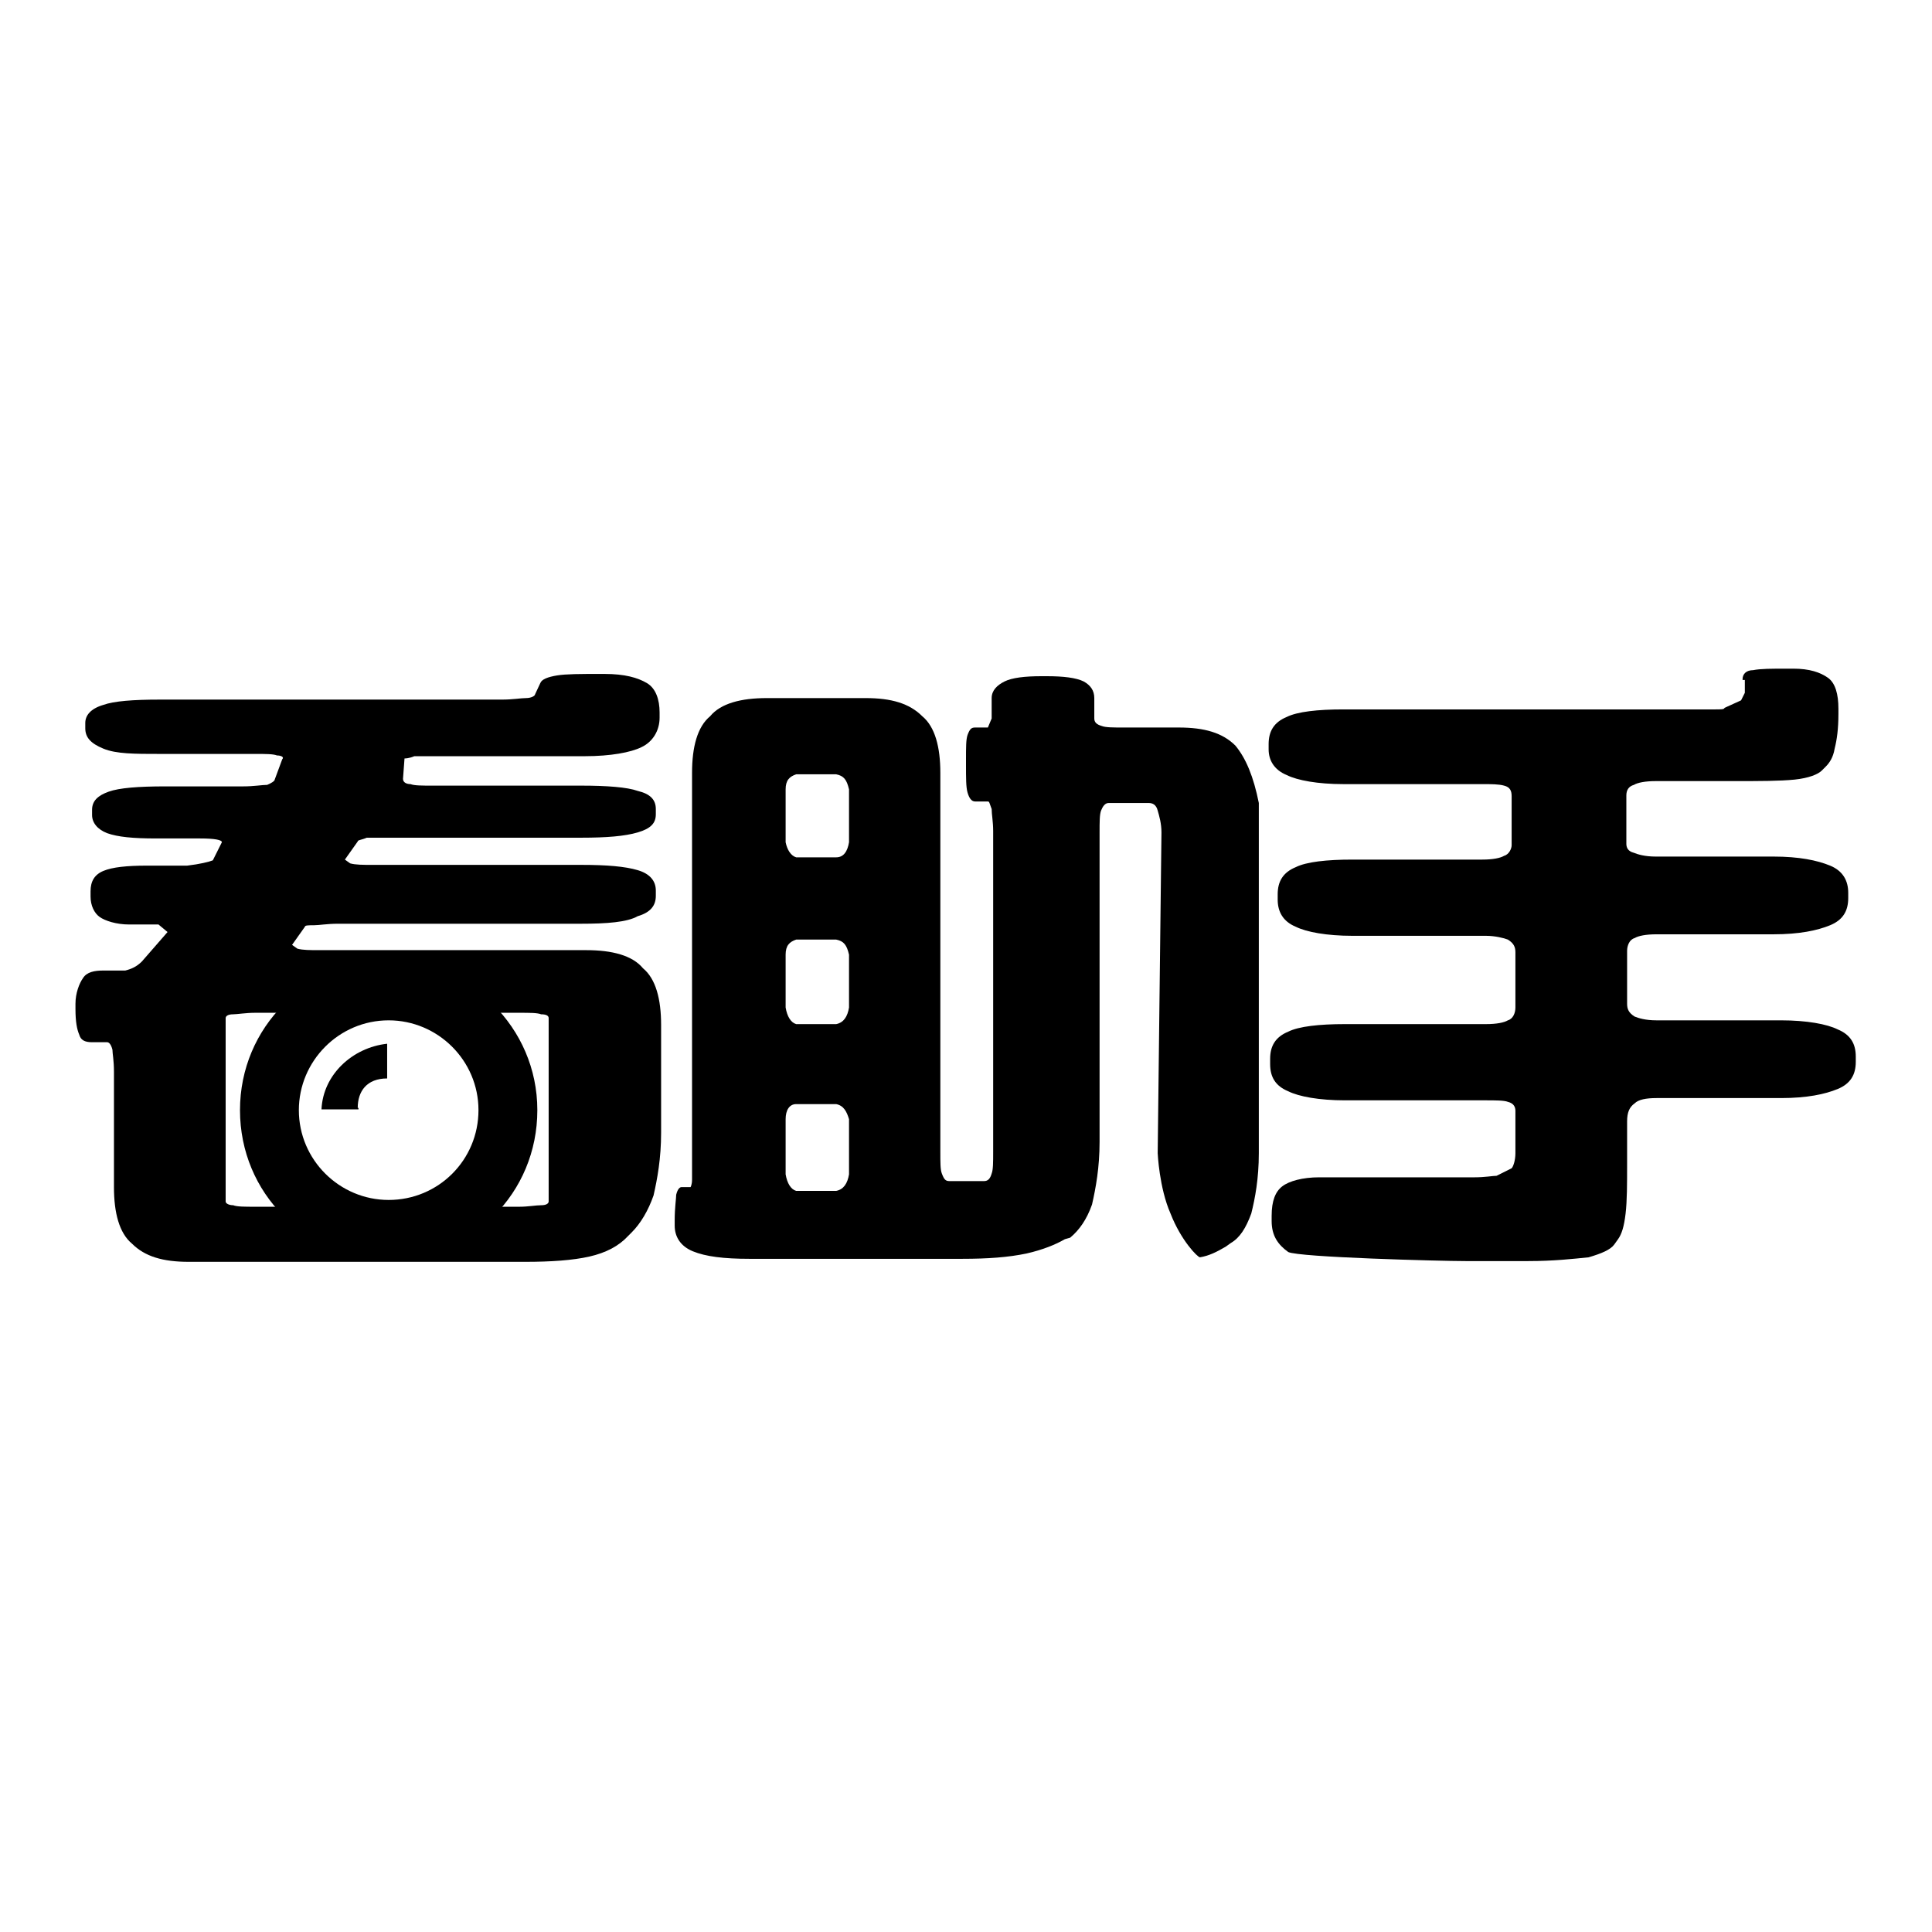
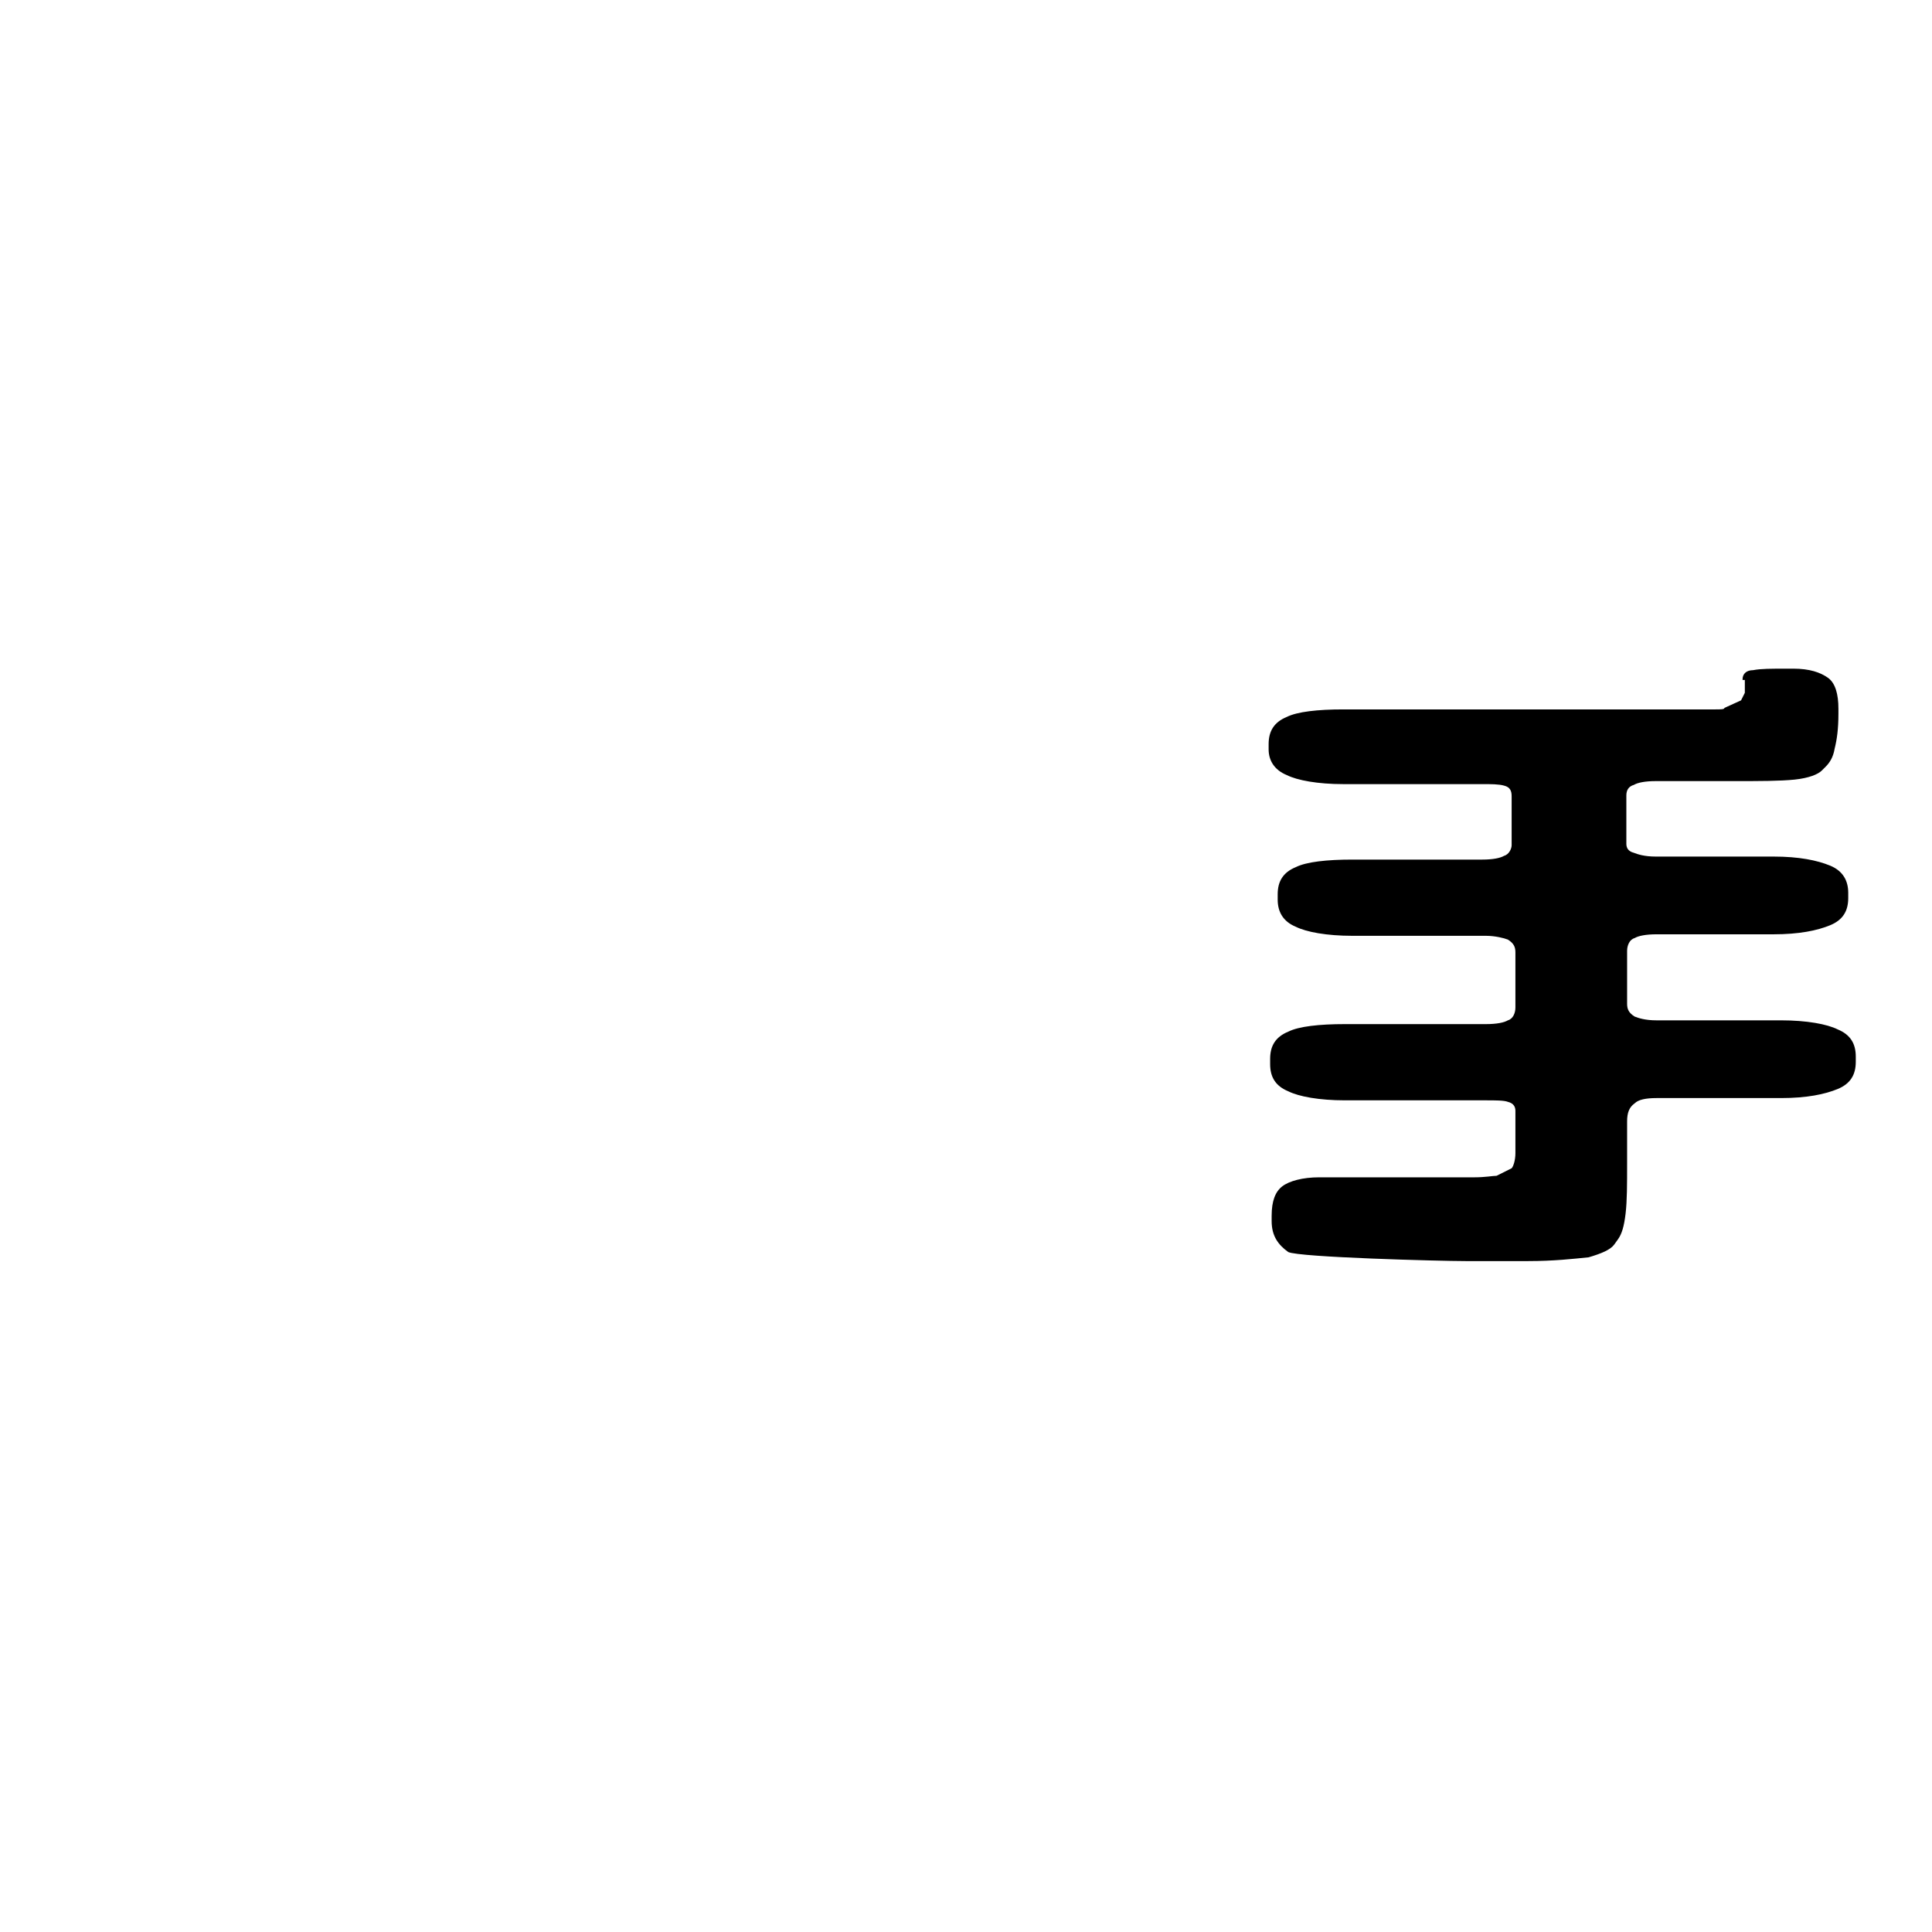
<svg xmlns="http://www.w3.org/2000/svg" version="1.1" x="0px" y="0px" viewBox="0 0 256 256" enable-background="new 0 0 256 256" xml:space="preserve">
  <g>
    <g>
-       <path fill="#000000" d="M51.5,127.4c-10.9,0-19.7,8.7-19.7,19.7s8.7,19.7,19.7,19.7s19.7-8.7,19.7-19.7S62.2,127.4,51.5,127.4z M51.5,159c-6.5,0-11.9-5.3-11.9-11.9c0-6.5,5.3-11.9,11.9-11.9c6.5,0,11.9,5.3,11.9,11.9C63.4,153.7,58.1,159,51.5,159z" />
-       <path fill="#000000" d="M54.9,100.2c0.5,0,1.7,0,3.2,0h19.4c3.4,0,6.1-0.5,7.5-1.2c1.5-0.7,2.4-2.2,2.4-3.9v-0.7c0-1.7-0.5-3.2-1.7-3.9c-1.2-0.7-2.9-1.2-5.6-1.2h-0.7c-2.4,0-4.4,0-5.6,0.2c-1.2,0.2-2,0.5-2.2,1L70.9,92c0,0.2-0.5,0.5-1.2,0.5c-0.7,0-1.7,0.2-3.2,0.2H21.2c-3.6,0-6.1,0.2-7.5,0.7c-1.7,0.5-2.4,1.4-2.4,2.4v0.7c0,1.2,0.7,2,2.4,2.7c1.7,0.7,4.1,0.7,7.5,0.7h12.6c1.4,0,2.4,0,2.9,0.2c0.5,0,1,0.2,0.7,0.5l-1,2.7c0,0.2-0.5,0.5-1,0.7c-0.7,0-1.7,0.2-3.2,0.2H21.9c-3.6,0-6.1,0.2-7.5,0.7c-1.4,0.5-2.2,1.2-2.2,2.4v0.7c0,1,0.7,1.9,2,2.4c1.4,0.5,3.4,0.7,6.5,0.7h5.8c2,0,2.9,0.2,2.9,0.5l-1.2,2.4c-0.5,0.2-1.7,0.5-3.4,0.7h-5.3c-2.7,0-4.6,0.2-5.8,0.7c-1.2,0.5-1.7,1.4-1.7,2.7v0.7c0,1.2,0.5,2.2,1.2,2.7c0.7,0.5,2.2,1,3.9,1h3.9l1.2,1l-3.4,3.9c-0.7,0.7-1.4,1-2.2,1.2h-2.9c-1.2,0-2.2,0.2-2.7,1c-0.5,0.7-1,2-1,3.4v0.7c0,1.7,0.2,2.7,0.5,3.4c0.2,0.7,0.7,1,1.7,1h2c0.2,0,0.5,0.2,0.7,1c0,0.5,0.2,1.4,0.2,2.9v15.3c0,3.4,0.7,6.1,2.4,7.5c1.7,1.7,4.1,2.4,7.5,2.4h44.6c3.4,0,6.3-0.2,8.5-0.7c2.2-0.5,3.9-1.4,5.1-2.7l0.5-0.5c1.2-1.2,2.2-2.9,2.9-4.9c0.5-2.2,1-4.9,1-8.3v-14.3c0-3.4-0.7-6.1-2.4-7.5c-1.4-1.7-4.1-2.4-7.5-2.4H42.3c-1.2,0-2.2,0-2.9-0.2l-0.7-0.5l1.7-2.4c0-0.2,0.5-0.2,1.2-0.2c0.7,0,1.7-0.2,3.2-0.2H77c3.4,0,6.1-0.2,7.5-1c1.7-0.5,2.4-1.4,2.4-2.7v-0.7c0-1.2-0.7-2.2-2.4-2.7c-1.7-0.5-4.1-0.7-7.5-0.7H49.3c-1.2,0-2.2,0-2.9-0.2l-0.7-0.5l1.7-2.4c0-0.2,0.5-0.2,1.2-0.5c0.7,0,1.7,0,3.2,0H77c3.4,0,5.8-0.2,7.5-0.7c1.7-0.5,2.4-1.2,2.4-2.4v-0.7c0-1.2-0.7-2-2.4-2.4c-1.4-0.5-4.1-0.7-7.5-0.7H57.3c-1.4,0-2.4,0-2.9-0.2c-0.5,0-1-0.2-1-0.7l0.2-2.7C53.7,100.5,54.2,100.5,54.9,100.2z M68.8,134.2c1.4,0,2.4,0,2.9,0.2c0.7,0,1,0.2,1,0.5v24.3c0,0.2-0.2,0.5-1,0.5c-0.7,0-1.7,0.2-2.9,0.2h-35c-1.4,0-2.4,0-2.9-0.2c-0.5,0-1-0.2-1-0.5v-24.3c0-0.2,0.2-0.5,1-0.5c0.5,0,1.7-0.2,2.9-0.2H68.8z" />
-       <path fill="#000000" d="M47.4,146.8c0-2.2,1.2-3.9,3.9-3.9v-4.6c-4.6,0.5-8.5,4.1-8.7,8.7h4.9V146.8z" />
-       <path fill="#000000" d="M163.7,98.8c-1.7-1.7-4.1-2.4-7.5-2.4h-7.3c-1.4,0-2.4,0-2.9-0.2c-0.7-0.2-1-0.5-1-1v-2.7c0-1-0.5-1.7-1.4-2.2c-1-0.5-2.7-0.7-4.9-0.7H138c-2.2,0-3.9,0.2-4.9,0.7c-1,0.5-1.7,1.2-1.7,2.2v2.7l-0.5,1.2h-1.7c-0.5,0-0.7,0.2-1,1C128,98,128,99,128,100.7v0.7c0,1.7,0,2.9,0.2,3.6c0.2,0.7,0.5,1.2,1,1.2h1.7c0.2,0,0.2,0.2,0.5,1c0,0.7,0.2,1.7,0.2,2.9v42.5c0,1.4,0,2.4-0.2,2.9c-0.2,0.7-0.5,1-1,1h-4.6c-0.5,0-0.7-0.2-1-1c-0.2-0.5-0.2-1.4-0.2-2.9v-50.2c0-3.4-0.7-6.1-2.4-7.5c-1.7-1.7-4.1-2.4-7.5-2.4h-13.1c-3.4,0-6.1,0.7-7.5,2.4c-1.7,1.4-2.4,4.1-2.4,7.5v51c0,1.2,0,2.4,0,2.9c0,0.7-0.2,1-0.2,1h-1.2c-0.2,0-0.5,0.2-0.7,1c0,0.5-0.2,1.7-0.2,3.4v0.7c0,1.4,0.7,2.7,2.4,3.4c1.7,0.7,4.1,1,7.5,1h28.2c3.4,0,6.1-0.2,8.5-0.7c2.2-0.5,3.9-1.2,5.1-1.9l0.7-0.2c1.2-1,2.2-2.4,2.9-4.4c0.5-2.2,1-4.9,1-8.3v-41c0-1.4,0-2.4,0.2-2.9c0.2-0.5,0.5-1,1-1h5.3c0.5,0,1,0.2,1.2,1c0.2,0.7,0.5,1.7,0.5,2.9l-0.5,42.5c0,0,0.2,4.6,1.7,8c1.4,3.6,3.6,5.8,3.9,5.8c1.2-0.2,2.2-0.7,3.4-1.4l0.7-0.5c1.2-0.7,2-2,2.7-3.9c0.5-2,1-4.6,1-8v-46.4C166.1,102.9,165.1,100.5,163.7,98.8z M112.5,155.6c-0.2,1.2-0.7,2-1.7,2.2h-5.3c-0.7-0.2-1.2-1-1.4-2.2v-7.3c0-1.2,0.5-2,1.4-2h5.3c1,0.2,1.4,1,1.7,2V155.6z M112.5,133.5c-0.2,1.2-0.7,2-1.7,2.2h-5.3c-0.7-0.2-1.2-1-1.4-2.2v-7c0-1.2,0.5-1.7,1.4-2h5.3c1,0.2,1.4,0.7,1.7,2V133.5z M112.5,111.6c-0.2,1.2-0.7,2-1.7,2h-5.3c-0.7-0.2-1.2-1-1.4-2v-7c0-1.2,0.5-1.7,1.4-2h5.3c1,0.2,1.4,0.7,1.7,2V111.6z" />
      <path fill="#000000" d="M230.9,90c0-0.7,0.5-1.2,1.4-1.2c1-0.2,2.4-0.2,4.6-0.2h0.7c2.2,0,3.6,0.5,4.6,1.2c1,0.7,1.4,2.2,1.4,4.1v0.7c0,2-0.2,3.4-0.5,4.6c-0.2,1.2-0.7,1.9-1.2,2.4l-0.5,0.5c-0.5,0.5-1.7,1-3.6,1.2c-2,0.2-4.6,0.2-8,0.2h-10.4c-1.4,0-2.4,0.2-2.9,0.5c-0.7,0.2-1,0.7-1,1.4v6.4c0,0.5,0.2,1,1,1.2c0.5,0.2,1.4,0.5,2.9,0.5H235c3.4,0,5.8,0.5,7.5,1.2c1.7,0.7,2.4,2,2.4,3.6v0.7c0,1.7-0.7,2.9-2.4,3.6c-1.7,0.7-4.1,1.2-7.5,1.2h-15.5c-1.4,0-2.4,0.2-2.9,0.5c-0.7,0.2-1,1-1,1.7v7c0,0.7,0.2,1.2,1,1.7c0.5,0.2,1.4,0.5,2.9,0.5H236c3.4,0,6.1,0.5,7.5,1.2c1.7,0.7,2.4,1.9,2.4,3.6v0.7c0,1.7-0.7,2.9-2.4,3.6c-1.7,0.7-4.1,1.2-7.5,1.2h-16.5c-1.4,0-2.4,0.2-2.9,0.7c-0.7,0.5-1,1.2-1,2.4v5.6c0,2.7,0,4.9-0.2,6.6c-0.2,1.7-0.5,2.7-1,3.4l-0.5,0.7c-0.5,0.7-1.7,1.2-3.4,1.7c-2,0.2-4.6,0.5-8,0.5h-8.3c-3.4,0-22.1-0.5-23.5-1.2c-1.4-1-2.2-2.2-2.2-4.1v-0.7c0-2,0.5-3.2,1.4-3.9s2.7-1.2,4.9-1.2h20.6c1.4,0,2.4-0.2,2.9-0.2l2-1c0.2-0.2,0.5-1,0.5-2v-5.6c0-0.5-0.2-1-1-1.2c-0.5-0.2-1.7-0.2-2.9-0.2h-18.7c-3.4,0-6.1-0.5-7.5-1.2c-1.7-0.7-2.4-1.9-2.4-3.6v-0.7c0-1.7,0.7-2.9,2.4-3.6c1.4-0.7,4.1-1,7.5-1h18.7c1.4,0,2.4-0.2,2.9-0.5c0.7-0.2,1-1,1-1.7v-7.3c0-0.7-0.2-1.2-1-1.7c-0.5-0.2-1.7-0.5-2.9-0.5h-17.7c-3.4,0-6.1-0.5-7.5-1.2c-1.7-0.7-2.4-2-2.4-3.6v-0.7c0-1.7,0.7-2.9,2.4-3.6c1.4-0.7,4.1-1,7.5-1h17.2c1.4,0,2.4-0.2,2.9-0.5c0.7-0.2,1-1,1-1.4v-6.5c0-0.7-0.2-1.2-1-1.4c-0.7-0.2-1.7-0.2-2.9-0.2H178c-3.4,0-6.1-0.5-7.5-1.2c-1.7-0.7-2.4-2-2.4-3.4v-0.7c0-1.7,0.7-2.9,2.4-3.6c1.4-0.7,4.1-1,7.5-1h46.1h3.2c0.7,0,1.2,0,1.2-0.2l2.2-1l0.5-1v-1.7h-0.3V90z" />
    </g>
  </g>
</svg>